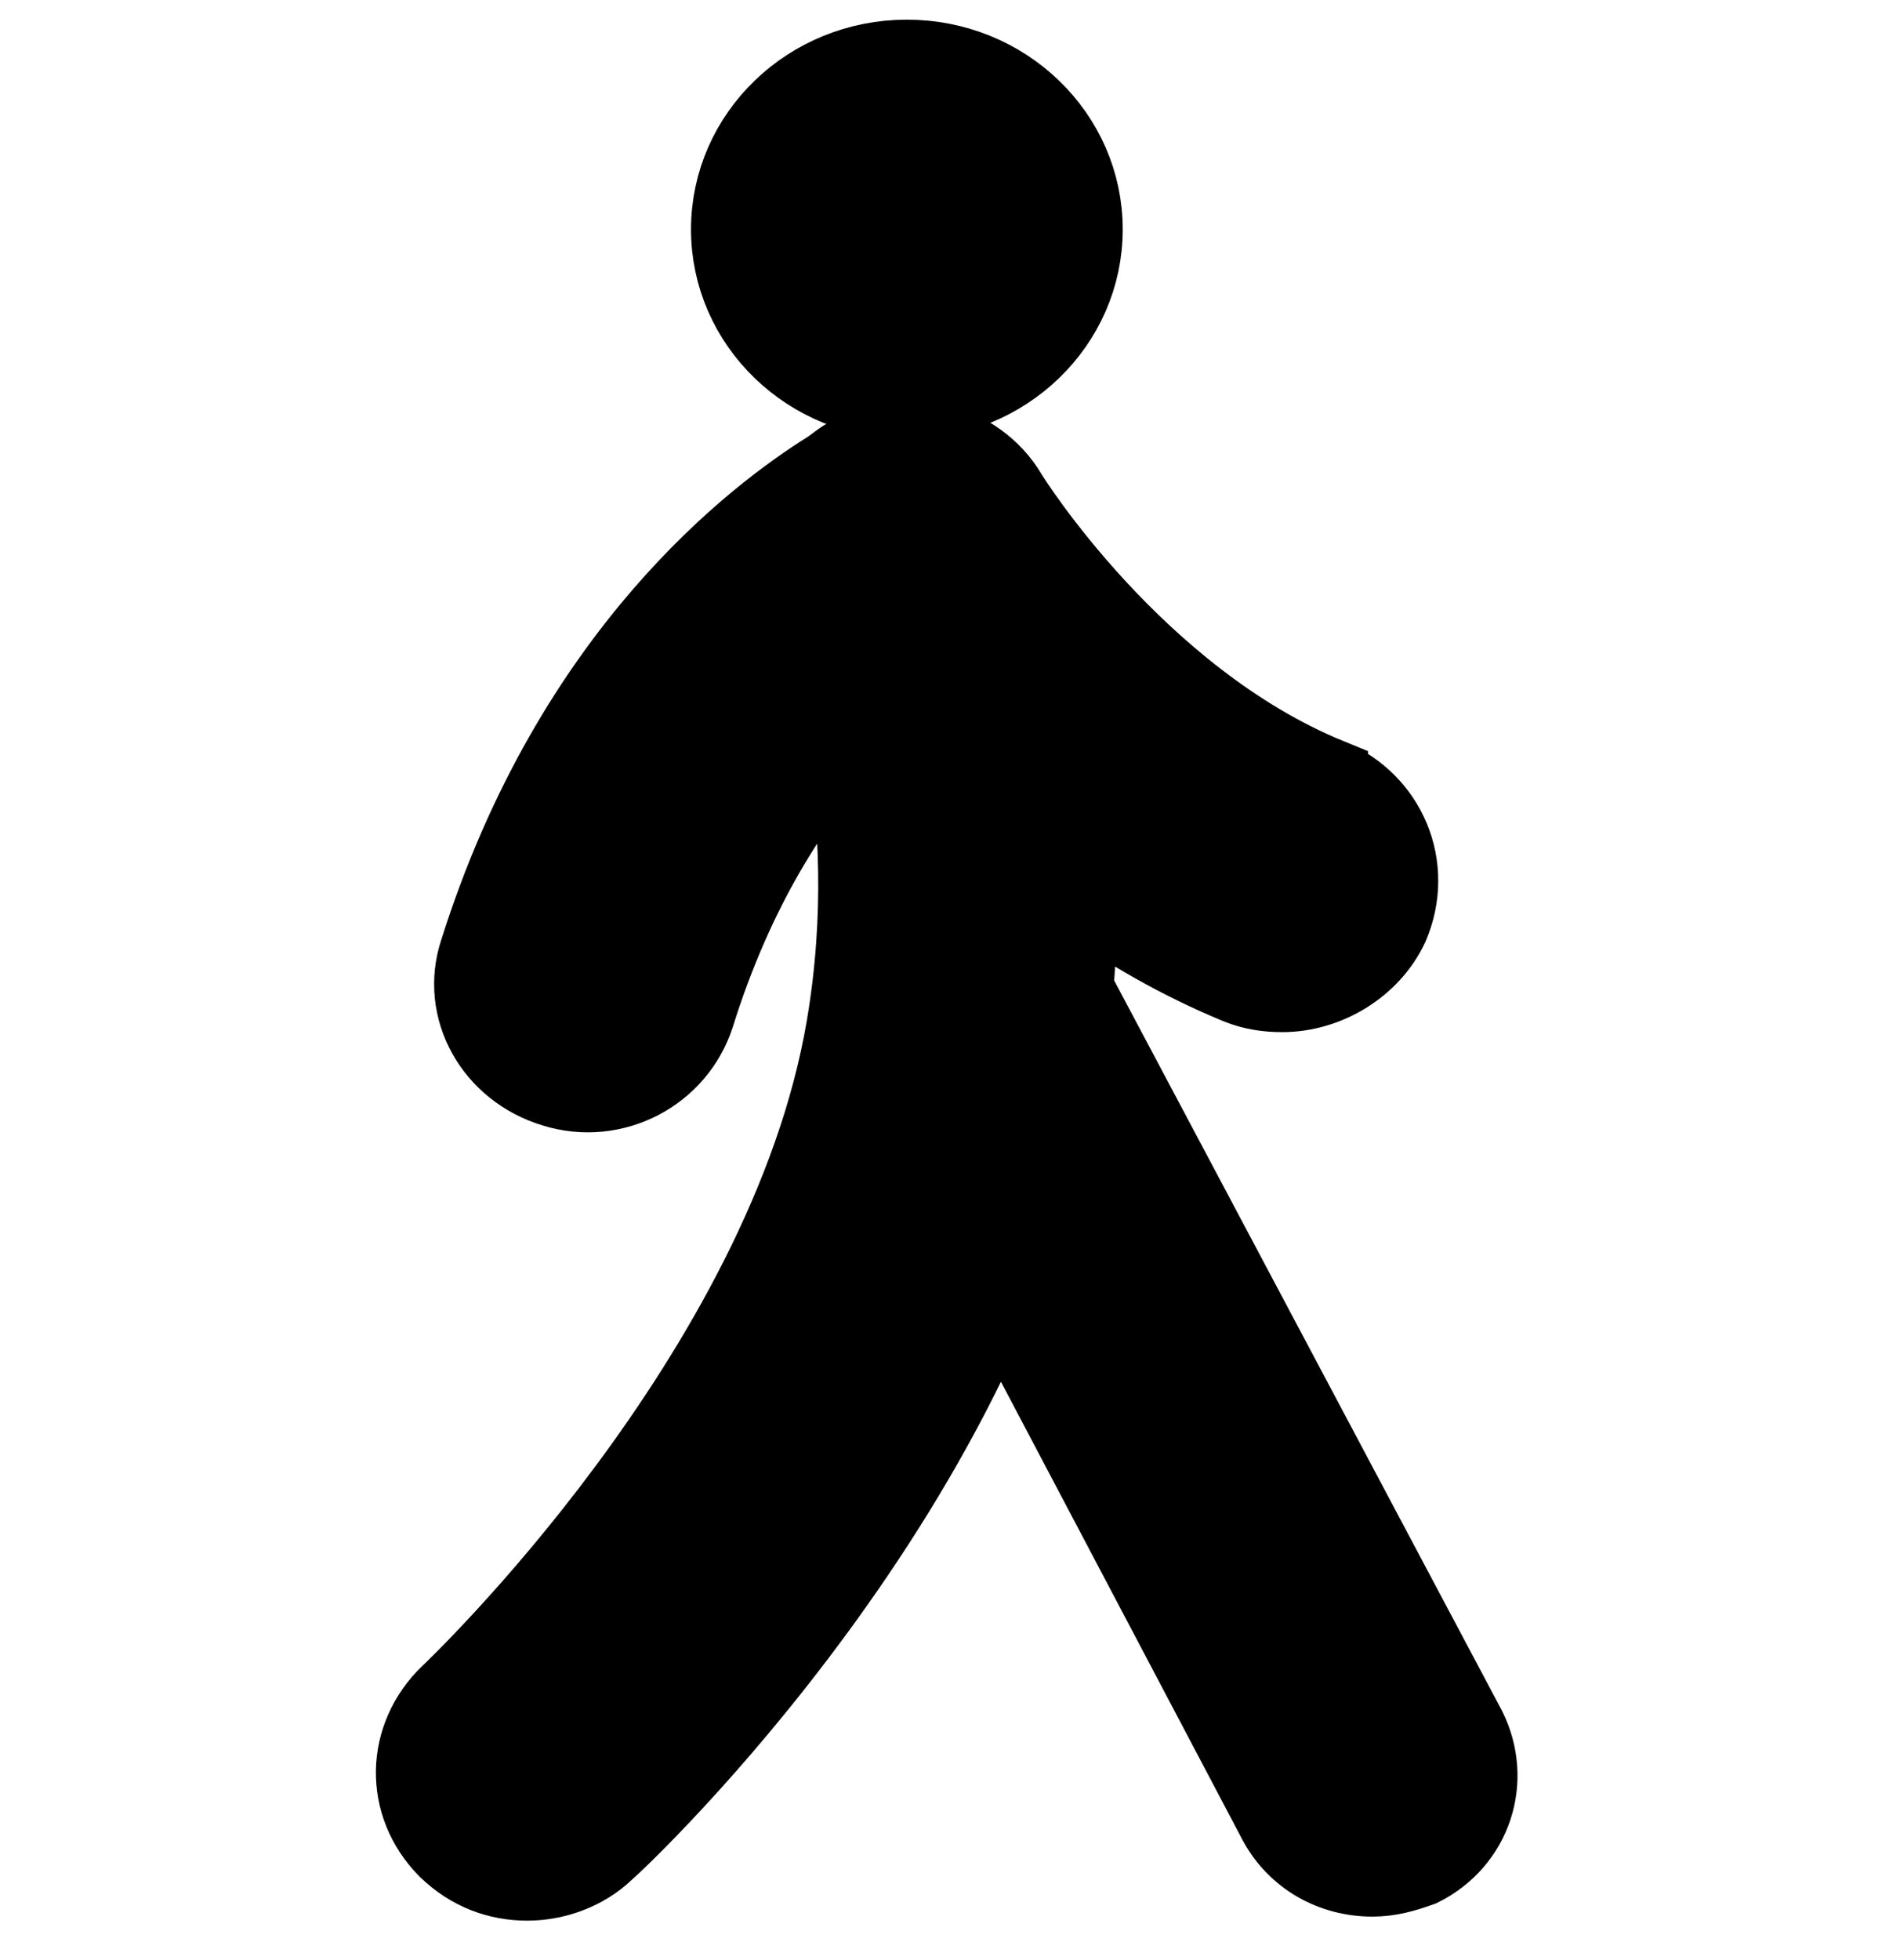
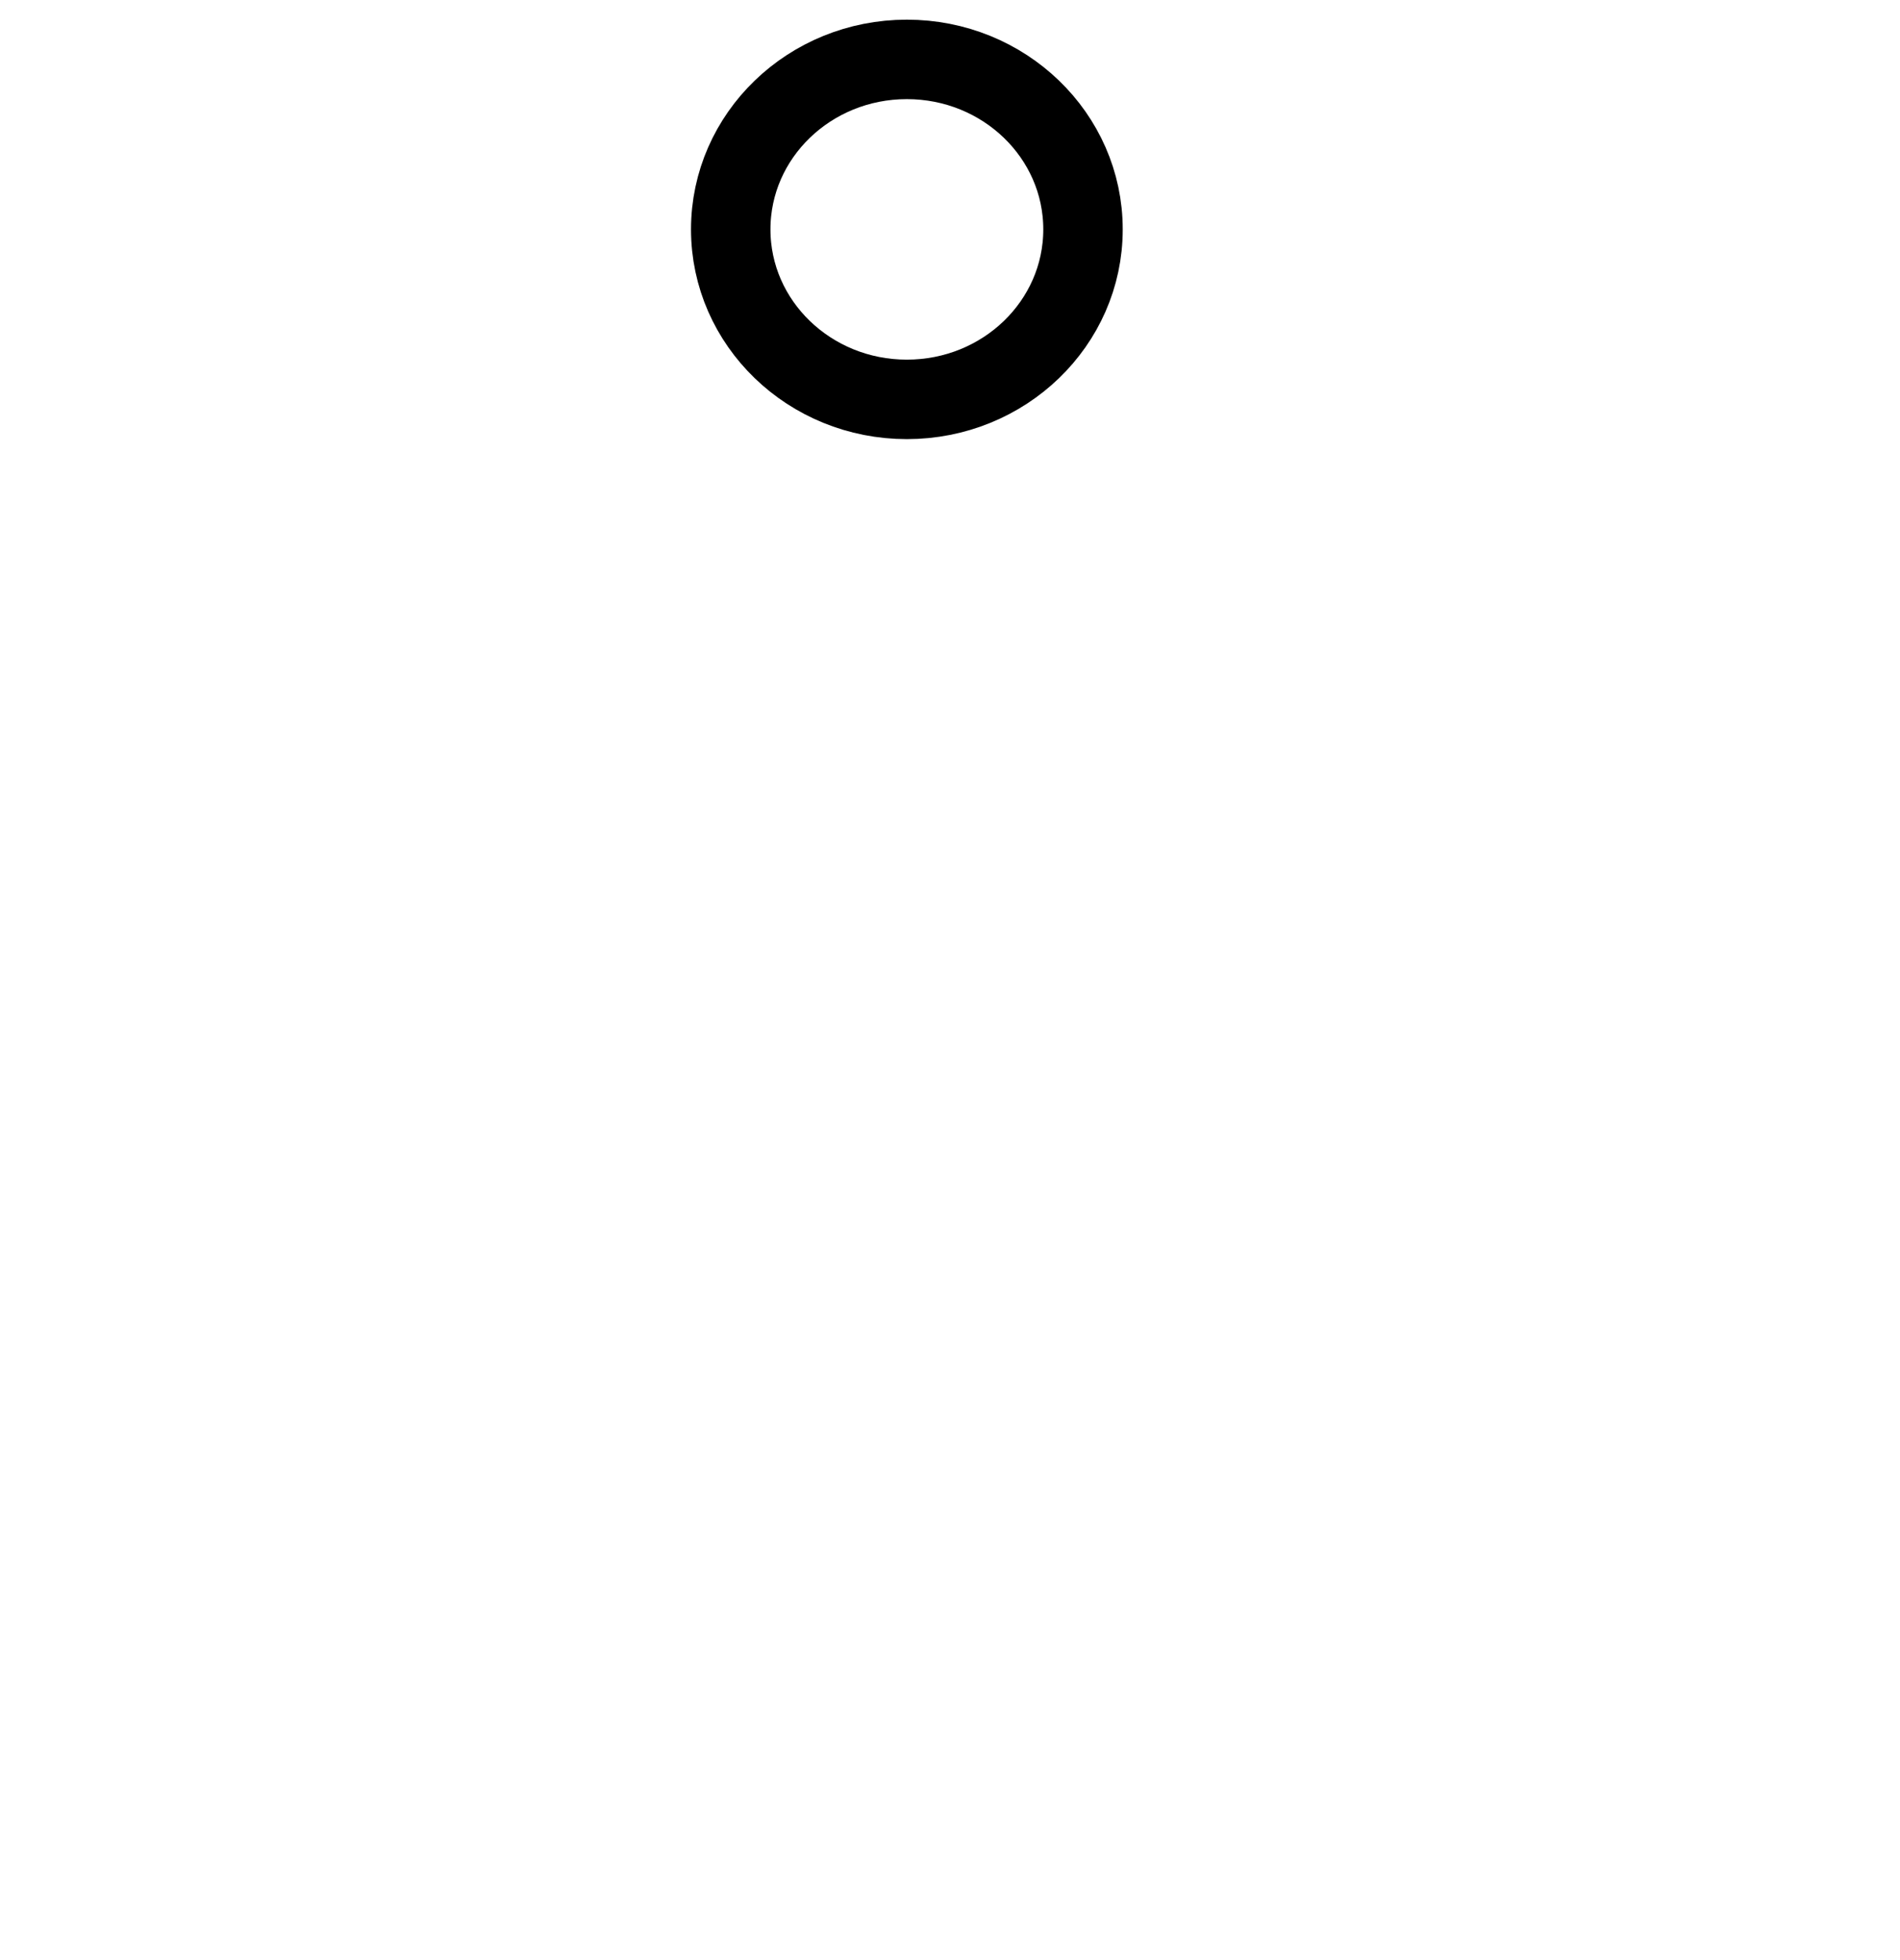
<svg xmlns="http://www.w3.org/2000/svg" width="32" height="33" viewBox="0 0 32 33" fill="none">
-   <path d="M24.703 29.111L18.947 18.276C18.664 19.911 18.134 21.479 17.428 22.91L21.525 30.678C21.843 31.258 22.443 31.599 23.114 31.599C23.396 31.599 23.644 31.53 23.926 31.428C24.809 30.985 25.127 29.963 24.703 29.111V29.111Z" fill="black" stroke="black" stroke-width="1.338" />
-   <path d="M18.24 3.862C18.24 5.443 16.912 6.724 15.273 6.724C13.635 6.724 12.307 5.443 12.307 3.862C12.307 2.281 13.635 1 15.273 1C16.912 1 18.24 2.281 18.24 3.862Z" fill="black" />
  <path d="M18.24 3.862C18.24 5.443 16.912 6.724 15.273 6.724C13.635 6.724 12.307 5.443 12.307 3.862C12.307 2.281 13.635 1 15.273 1C16.912 1 18.24 2.281 18.24 3.862" stroke="black" stroke-width="1.338" />
-   <path d="M22.372 13.096C19.123 11.767 17.004 8.394 16.968 8.326C16.439 7.44 15.238 7.133 14.32 7.679C14.179 7.747 14.072 7.849 13.966 7.917C12.766 8.667 9.658 10.984 8.069 16.027C7.751 16.981 8.316 18.003 9.34 18.31C10.329 18.616 11.388 18.071 11.706 17.083C12.377 14.936 13.366 13.437 14.249 12.483C14.461 13.744 14.567 15.413 14.249 17.288C13.26 23.148 7.645 28.464 7.574 28.532C6.832 29.247 6.797 30.372 7.539 31.121C7.928 31.496 8.387 31.667 8.881 31.667C9.34 31.667 9.835 31.496 10.188 31.156C10.47 30.917 16.827 24.92 17.922 17.901C18.099 16.913 18.134 15.959 18.169 15.073C18.982 15.652 19.864 16.163 20.853 16.572C21.101 16.674 21.348 16.708 21.595 16.708C22.337 16.708 23.078 16.265 23.396 15.584C23.82 14.596 23.361 13.505 22.372 13.097L22.372 13.096Z" fill="black" stroke="black" stroke-width="1.338" />
</svg>